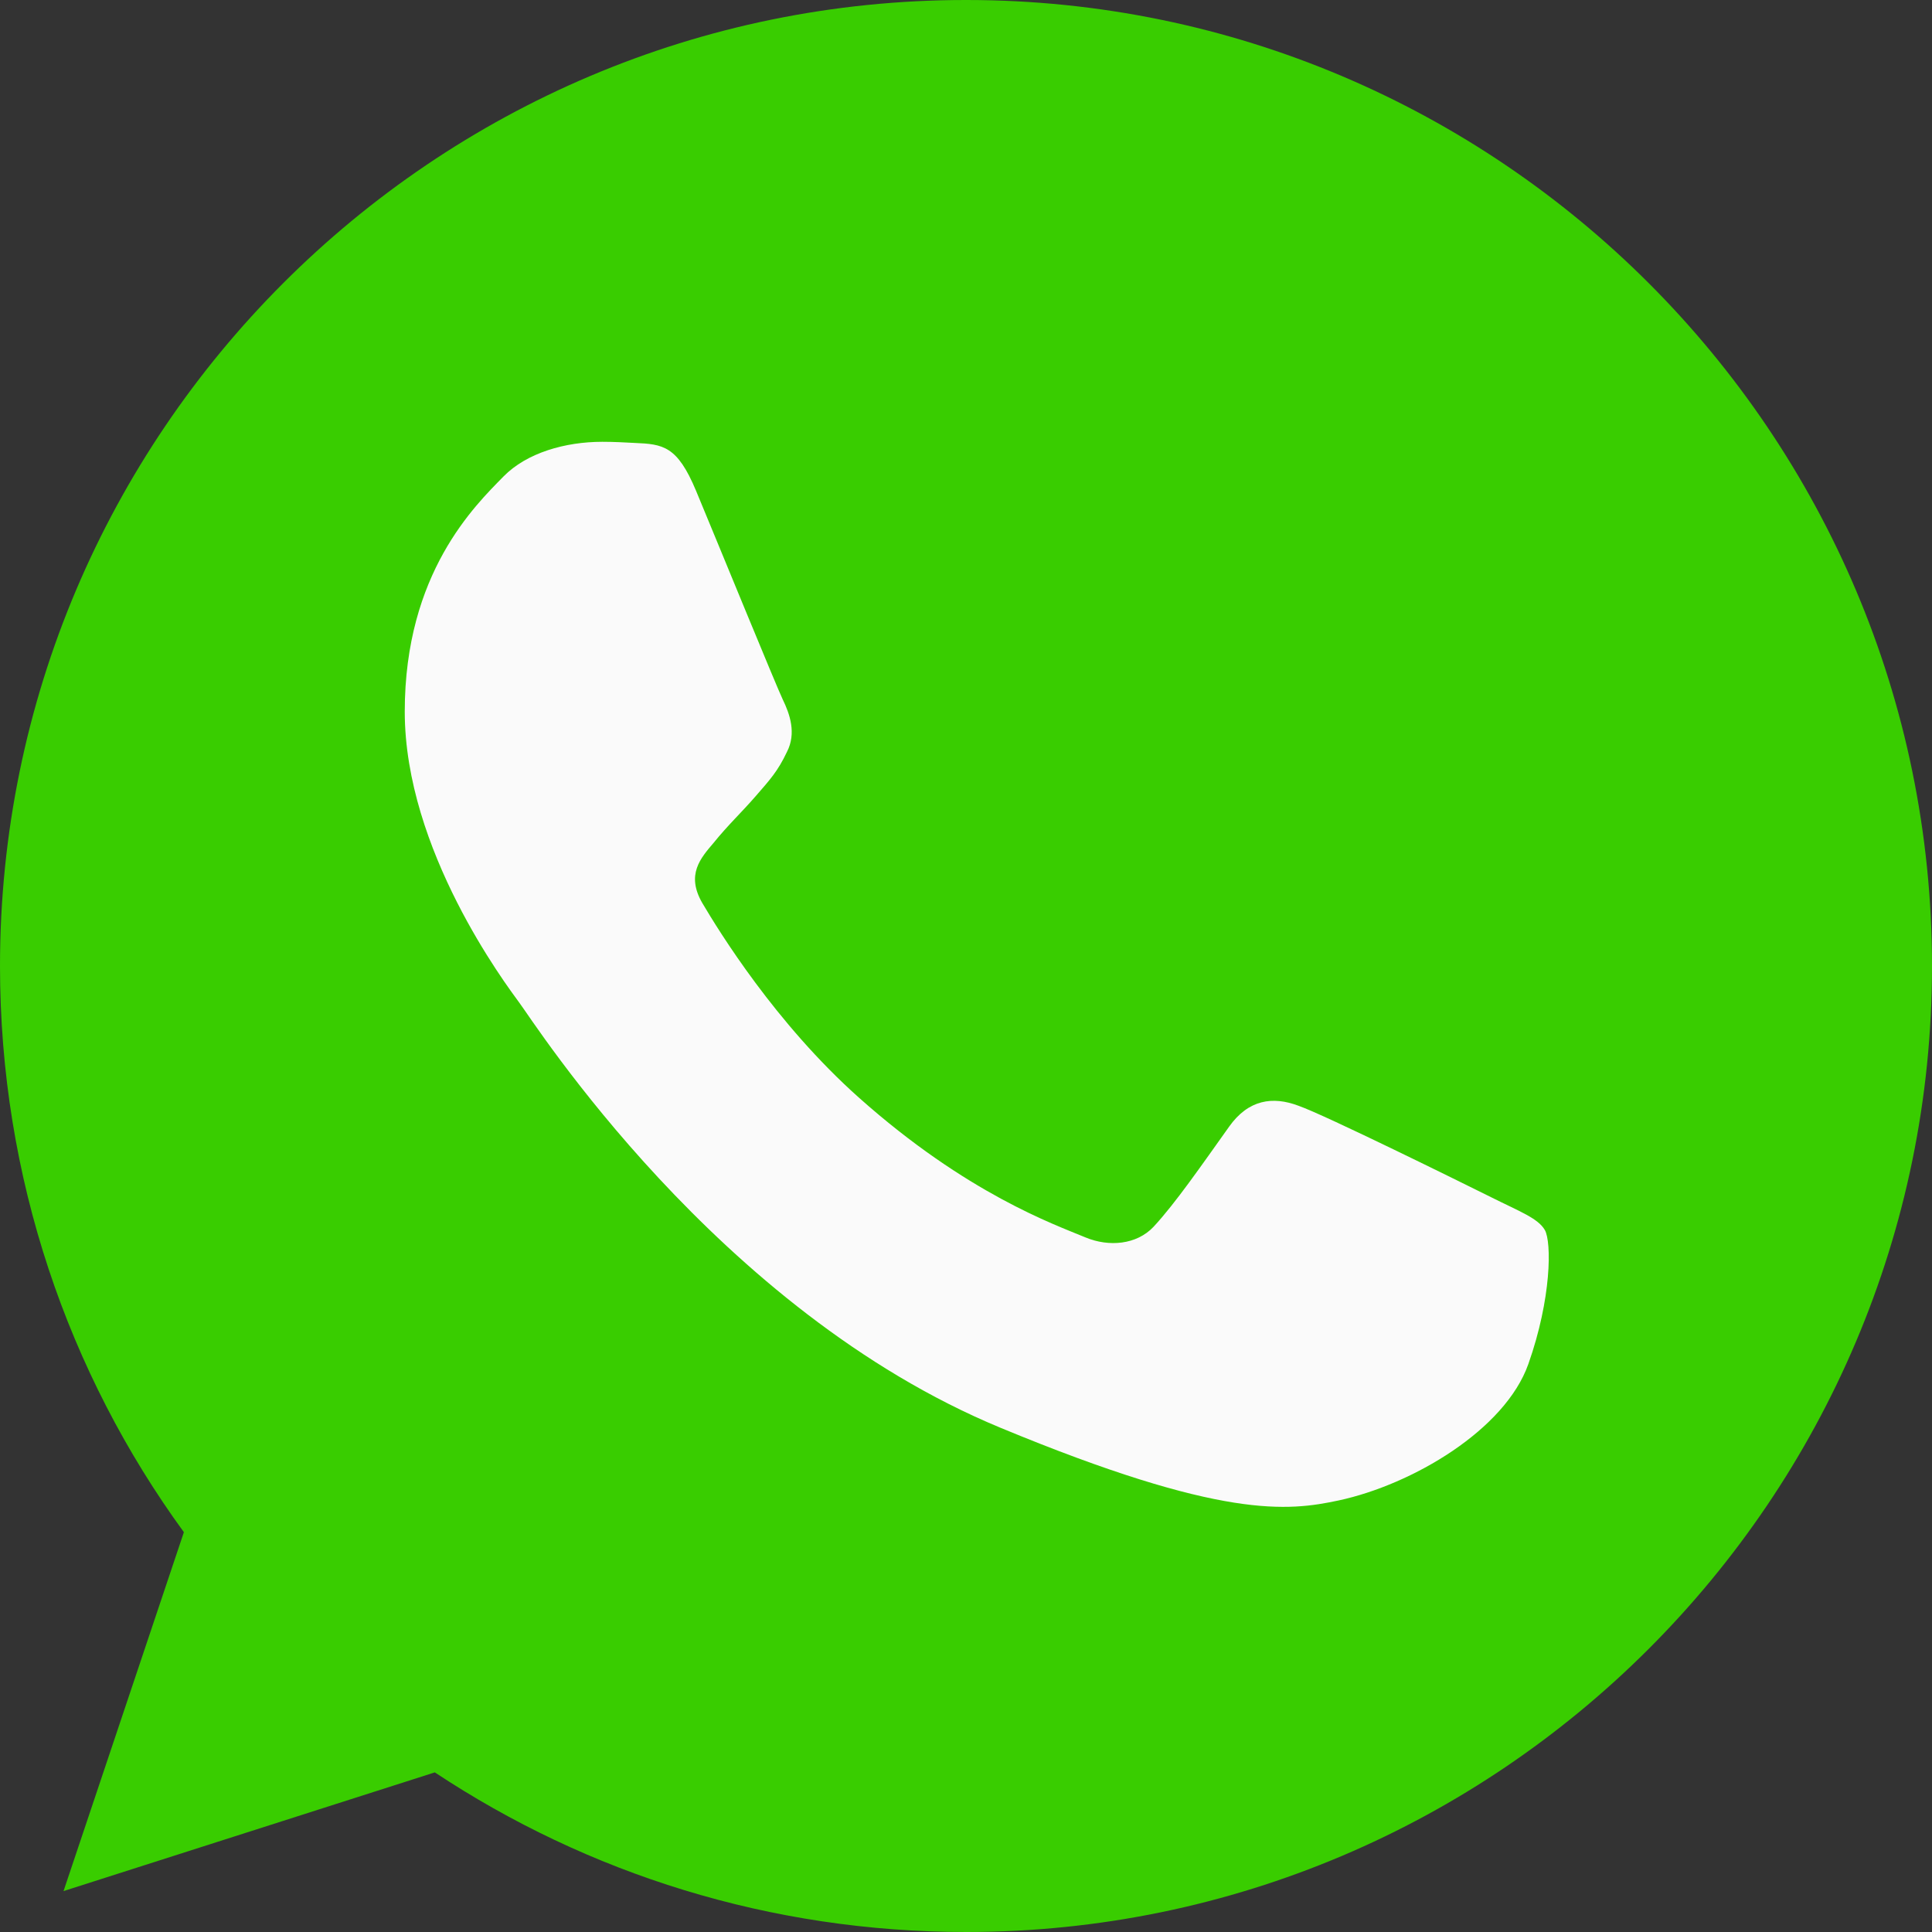
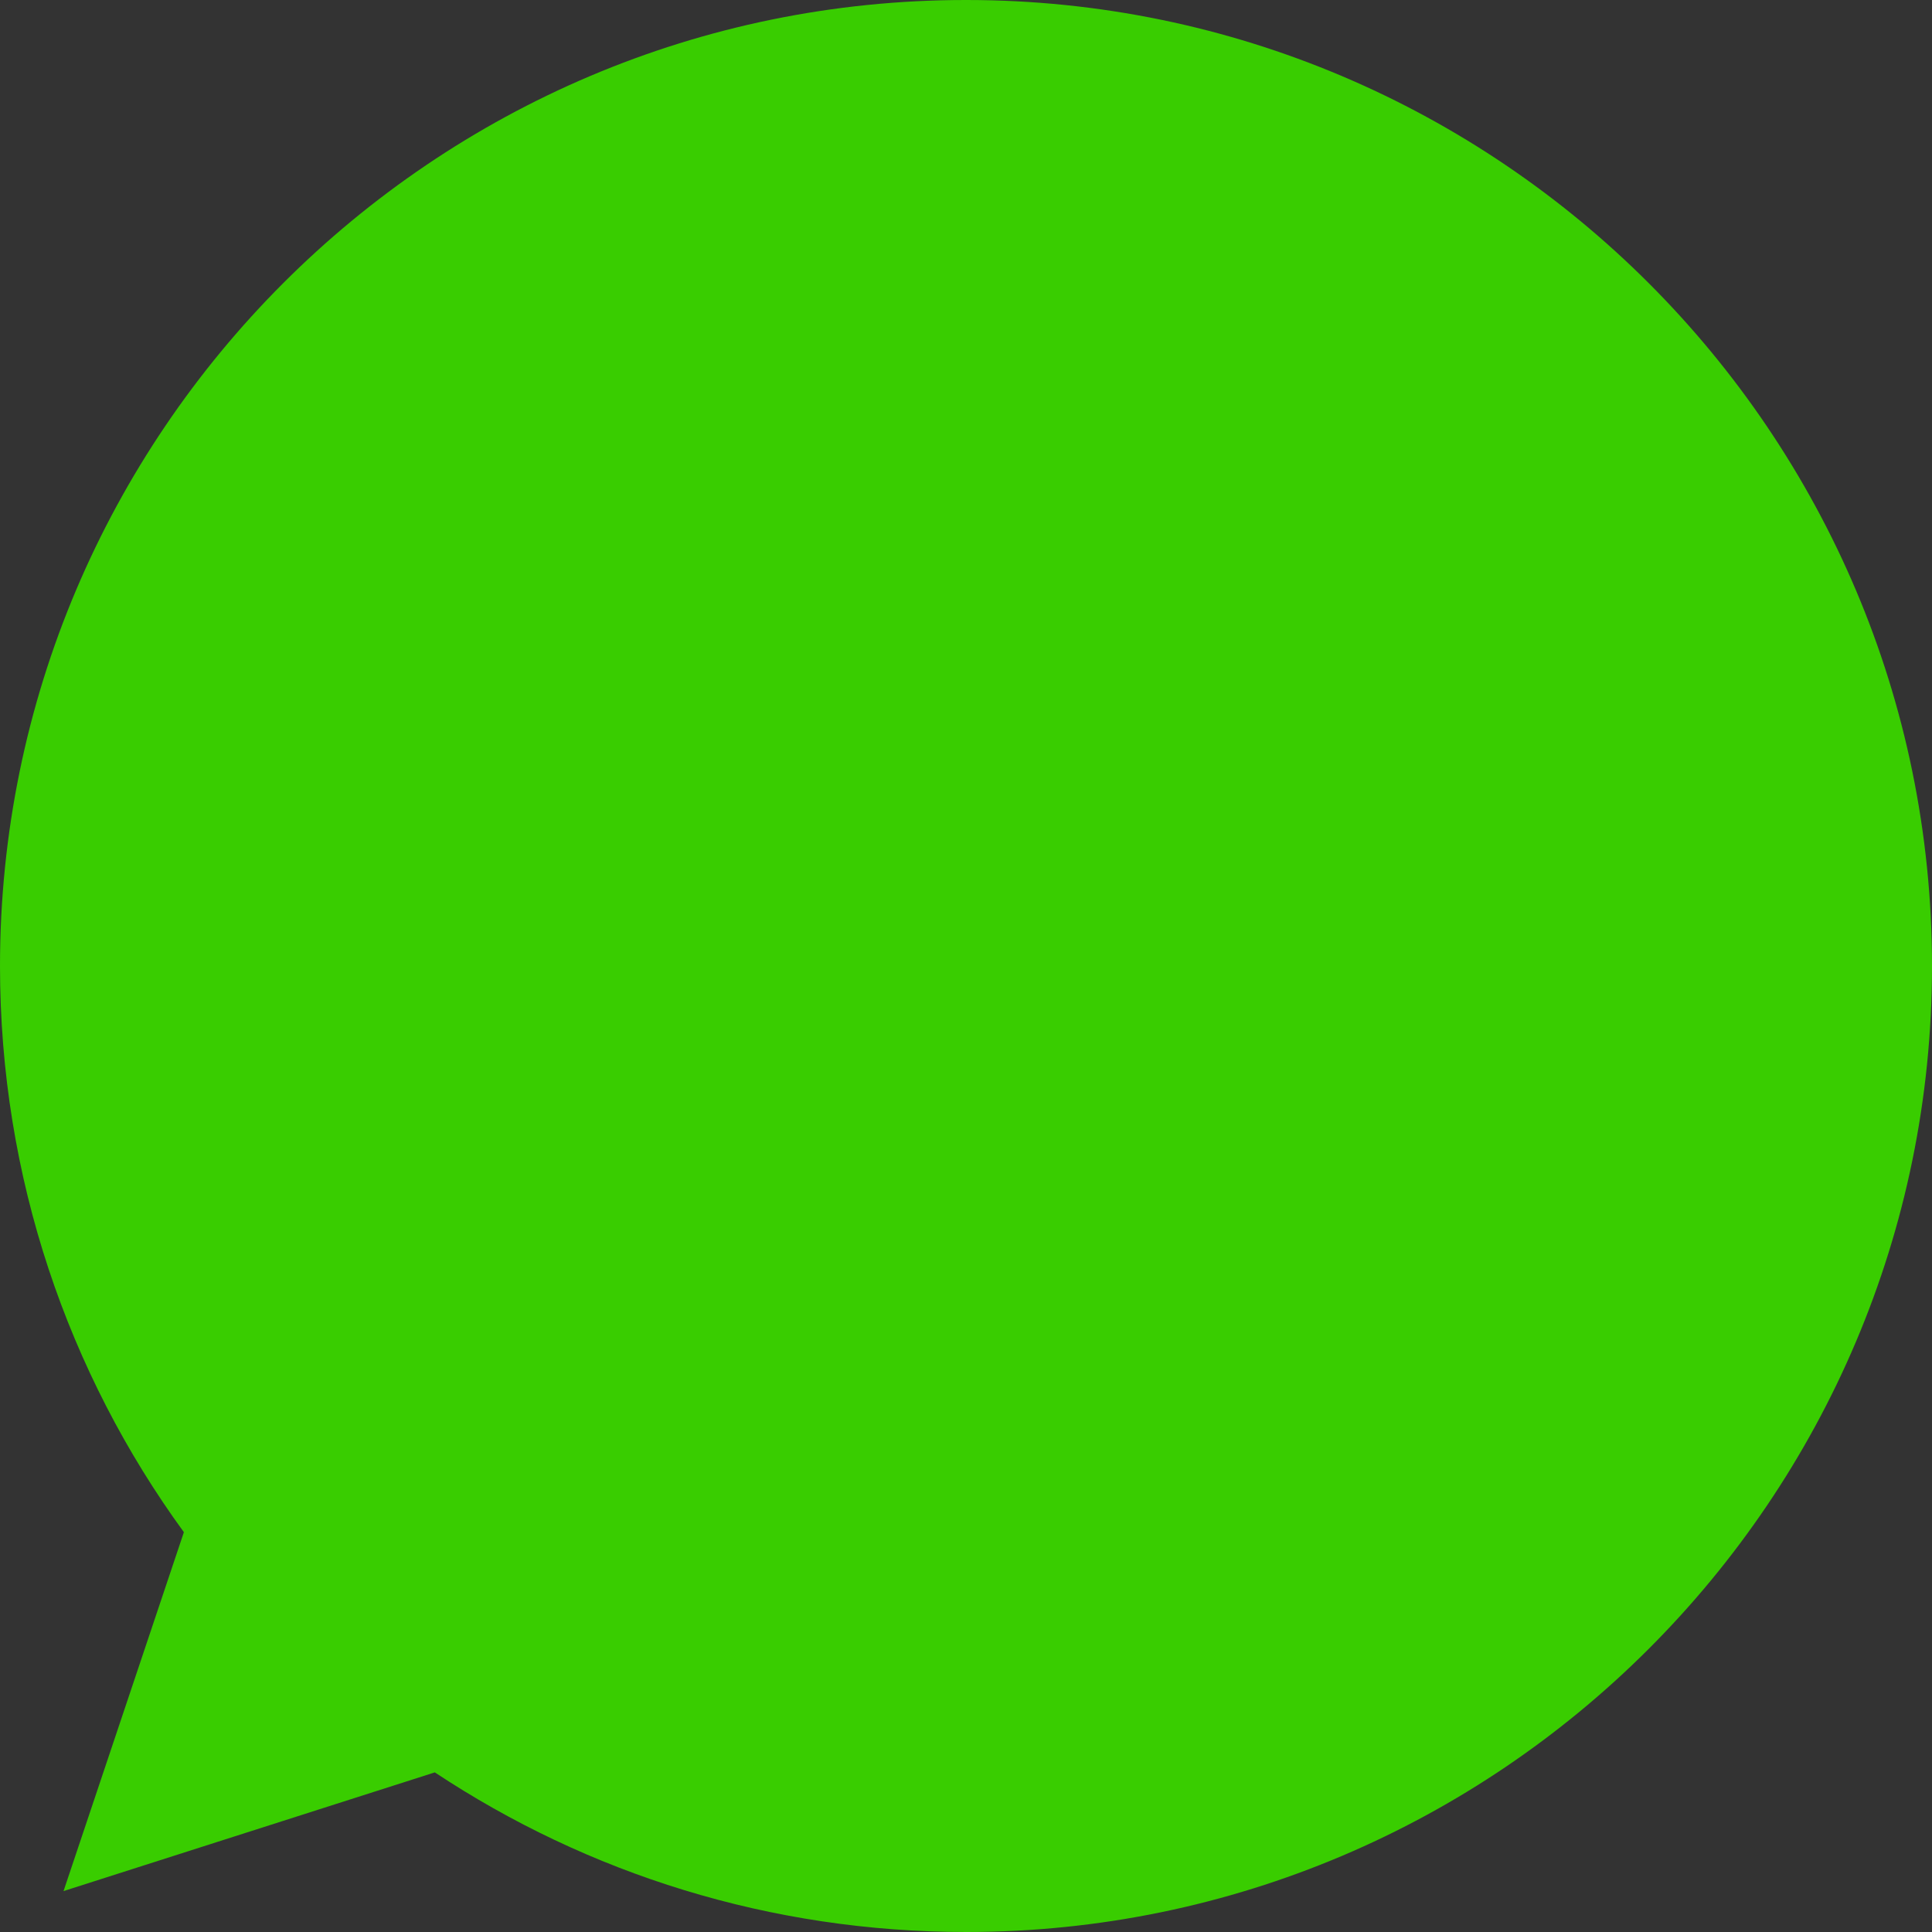
<svg xmlns="http://www.w3.org/2000/svg" width="34" height="34" viewBox="0 0 34 34" fill="none">
  <rect x="0" y="0" width="34" height="34" fill="#333333" stroke="none" />
  <path d="M17.004 0H16.996C7.622 0 0 7.625 0 17C0 20.719 1.198 24.166 3.236 26.964L1.118 33.28L7.652 31.191C10.34 32.971 13.547 34 17.004 34C26.378 34 34 26.373 34 17C34 7.627 26.378 0 17.004 0Z" fill="#39CD00" />
-   <path d="M26.896 24.006C26.486 25.164 24.858 26.125 23.56 26.405C22.672 26.594 21.511 26.745 17.606 25.126C12.61 23.056 9.393 17.98 9.142 17.65C8.902 17.321 7.123 14.962 7.123 12.523C7.123 10.083 8.362 8.895 8.861 8.385C9.271 7.967 9.949 7.775 10.6 7.775C10.81 7.775 10.999 7.786 11.169 7.795C11.668 7.816 11.919 7.846 12.248 8.634C12.659 9.622 13.657 12.062 13.776 12.312C13.898 12.563 14.019 12.903 13.849 13.232C13.689 13.572 13.549 13.723 13.298 14.012C13.047 14.301 12.809 14.522 12.559 14.832C12.329 15.102 12.07 15.391 12.359 15.891C12.648 16.38 13.647 18.009 15.117 19.318C17.015 21.008 18.553 21.547 19.104 21.777C19.514 21.947 20.003 21.907 20.302 21.588C20.683 21.178 21.152 20.498 21.63 19.828C21.97 19.348 22.4 19.289 22.85 19.459C23.309 19.618 25.738 20.819 26.237 21.067C26.737 21.318 27.066 21.437 27.187 21.647C27.306 21.858 27.306 22.846 26.896 24.006Z" fill="#FAFAFA" />
</svg>